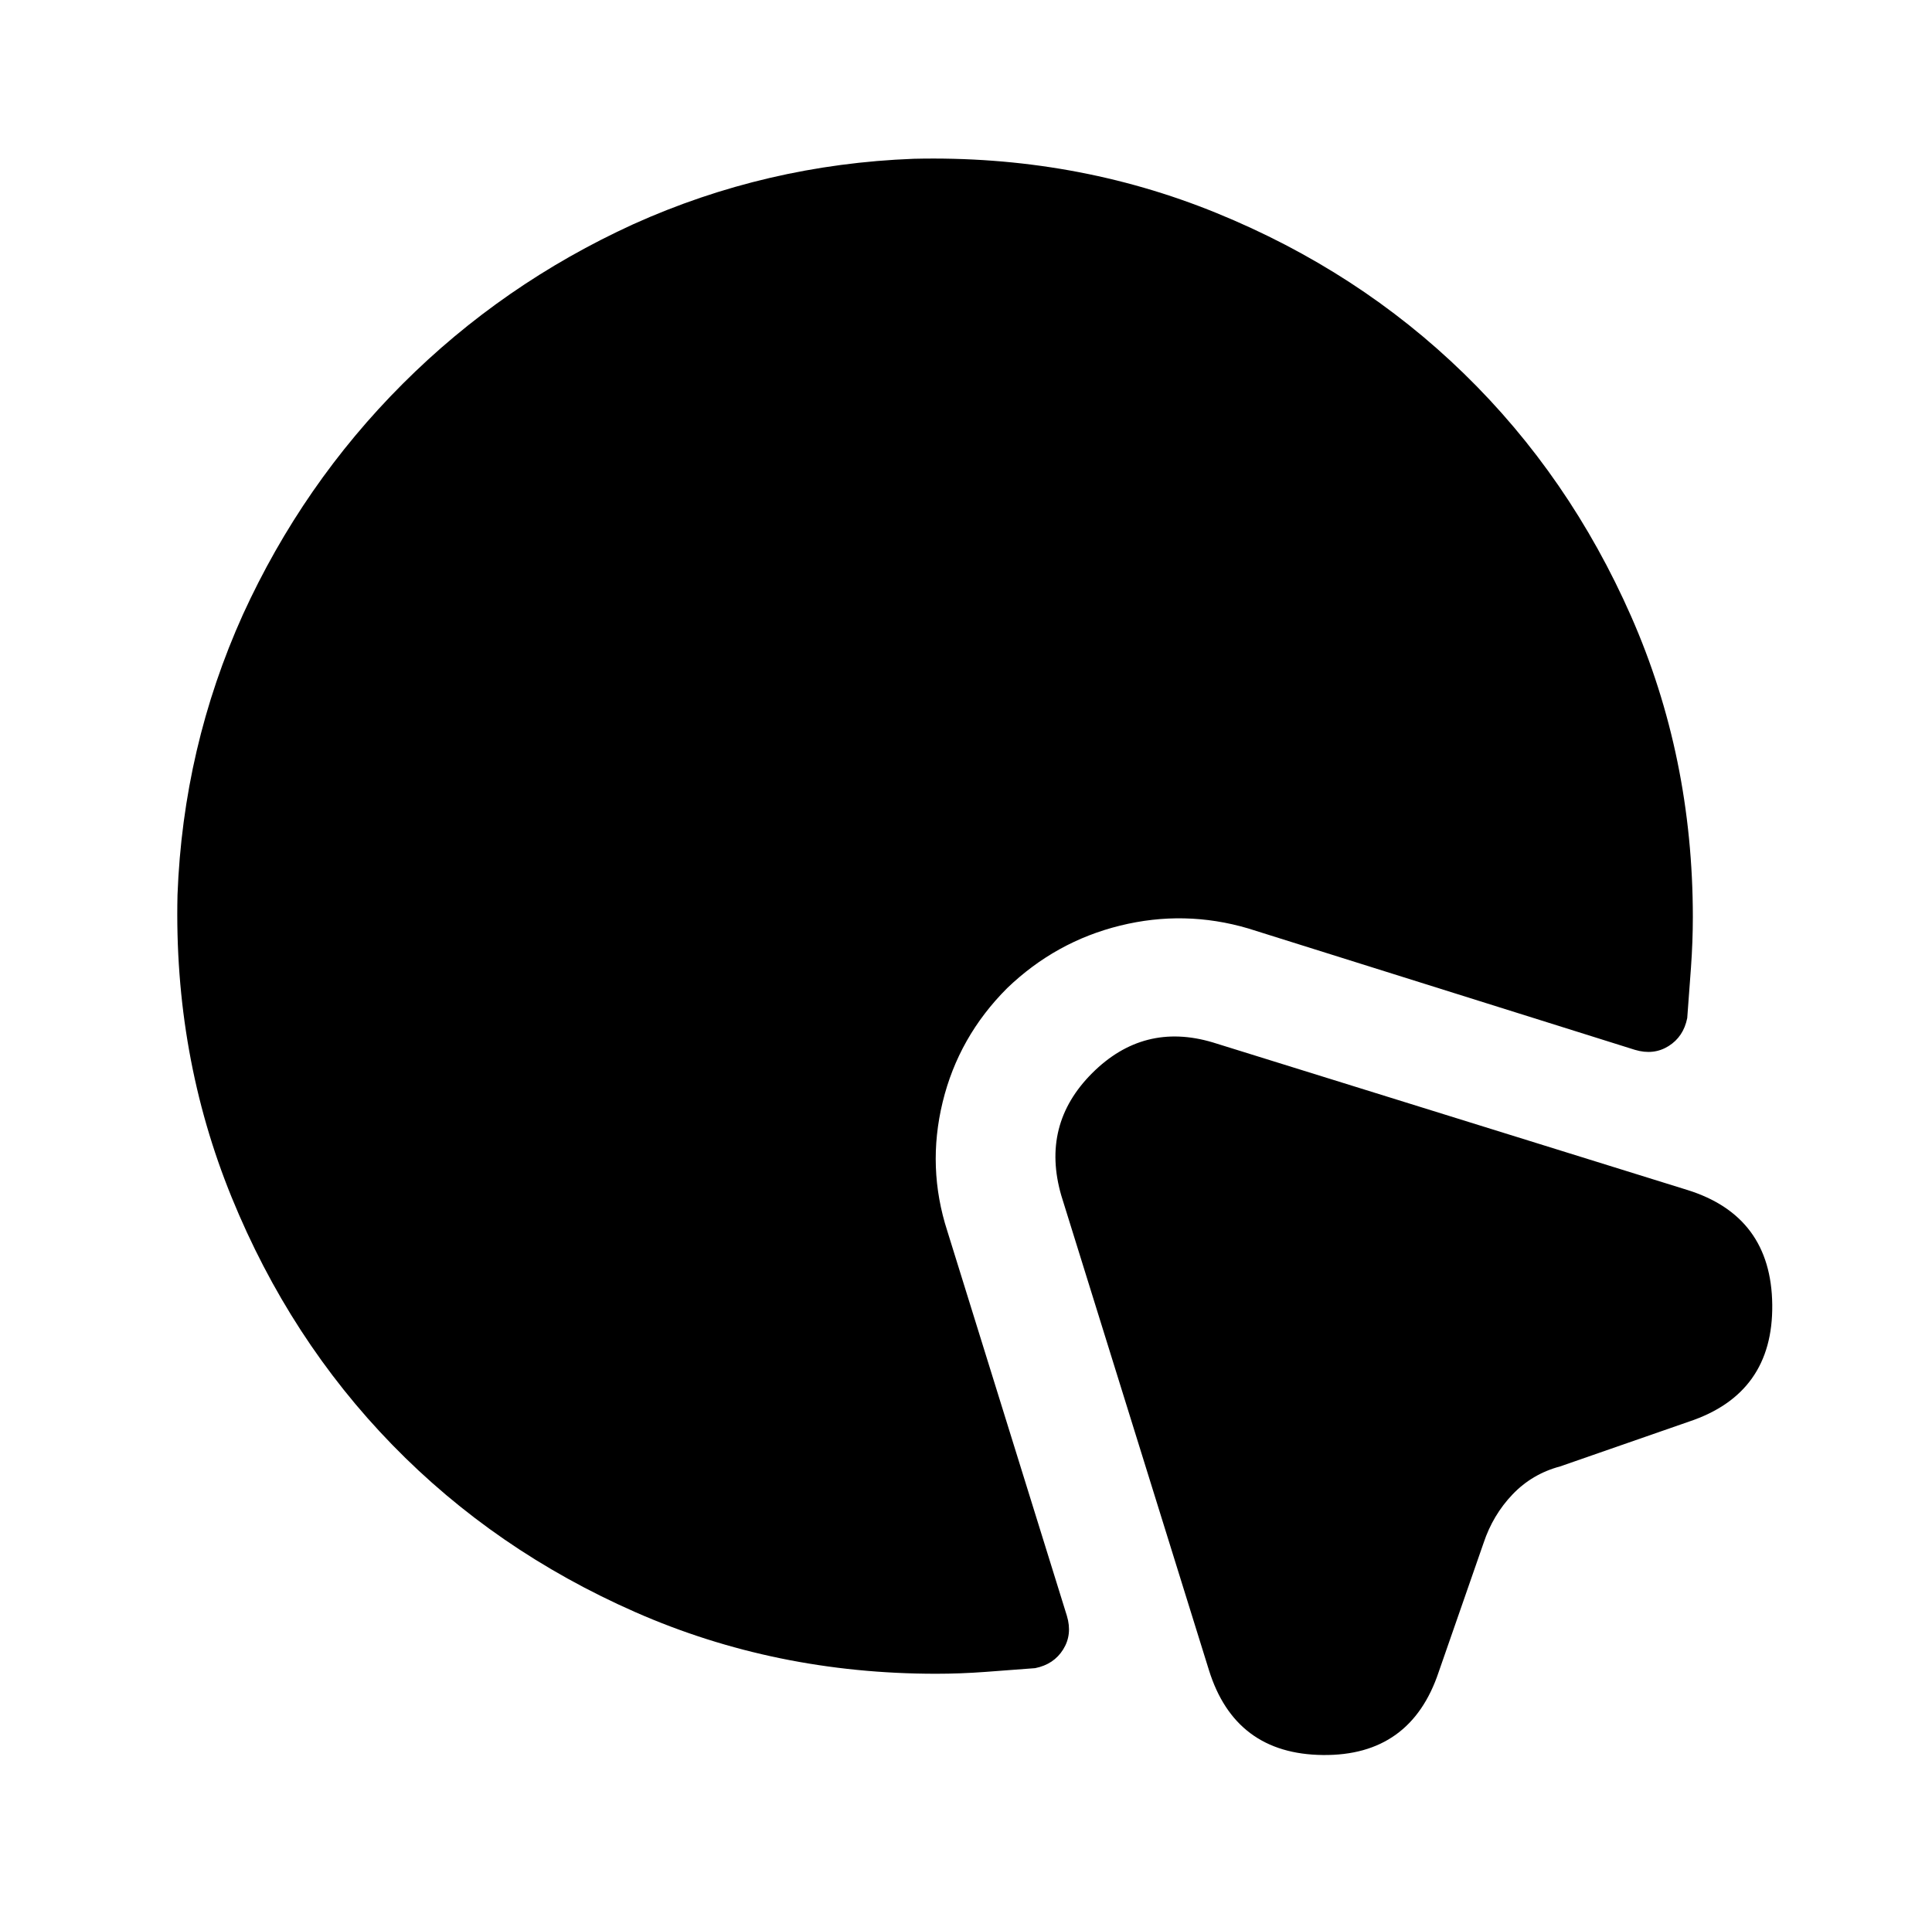
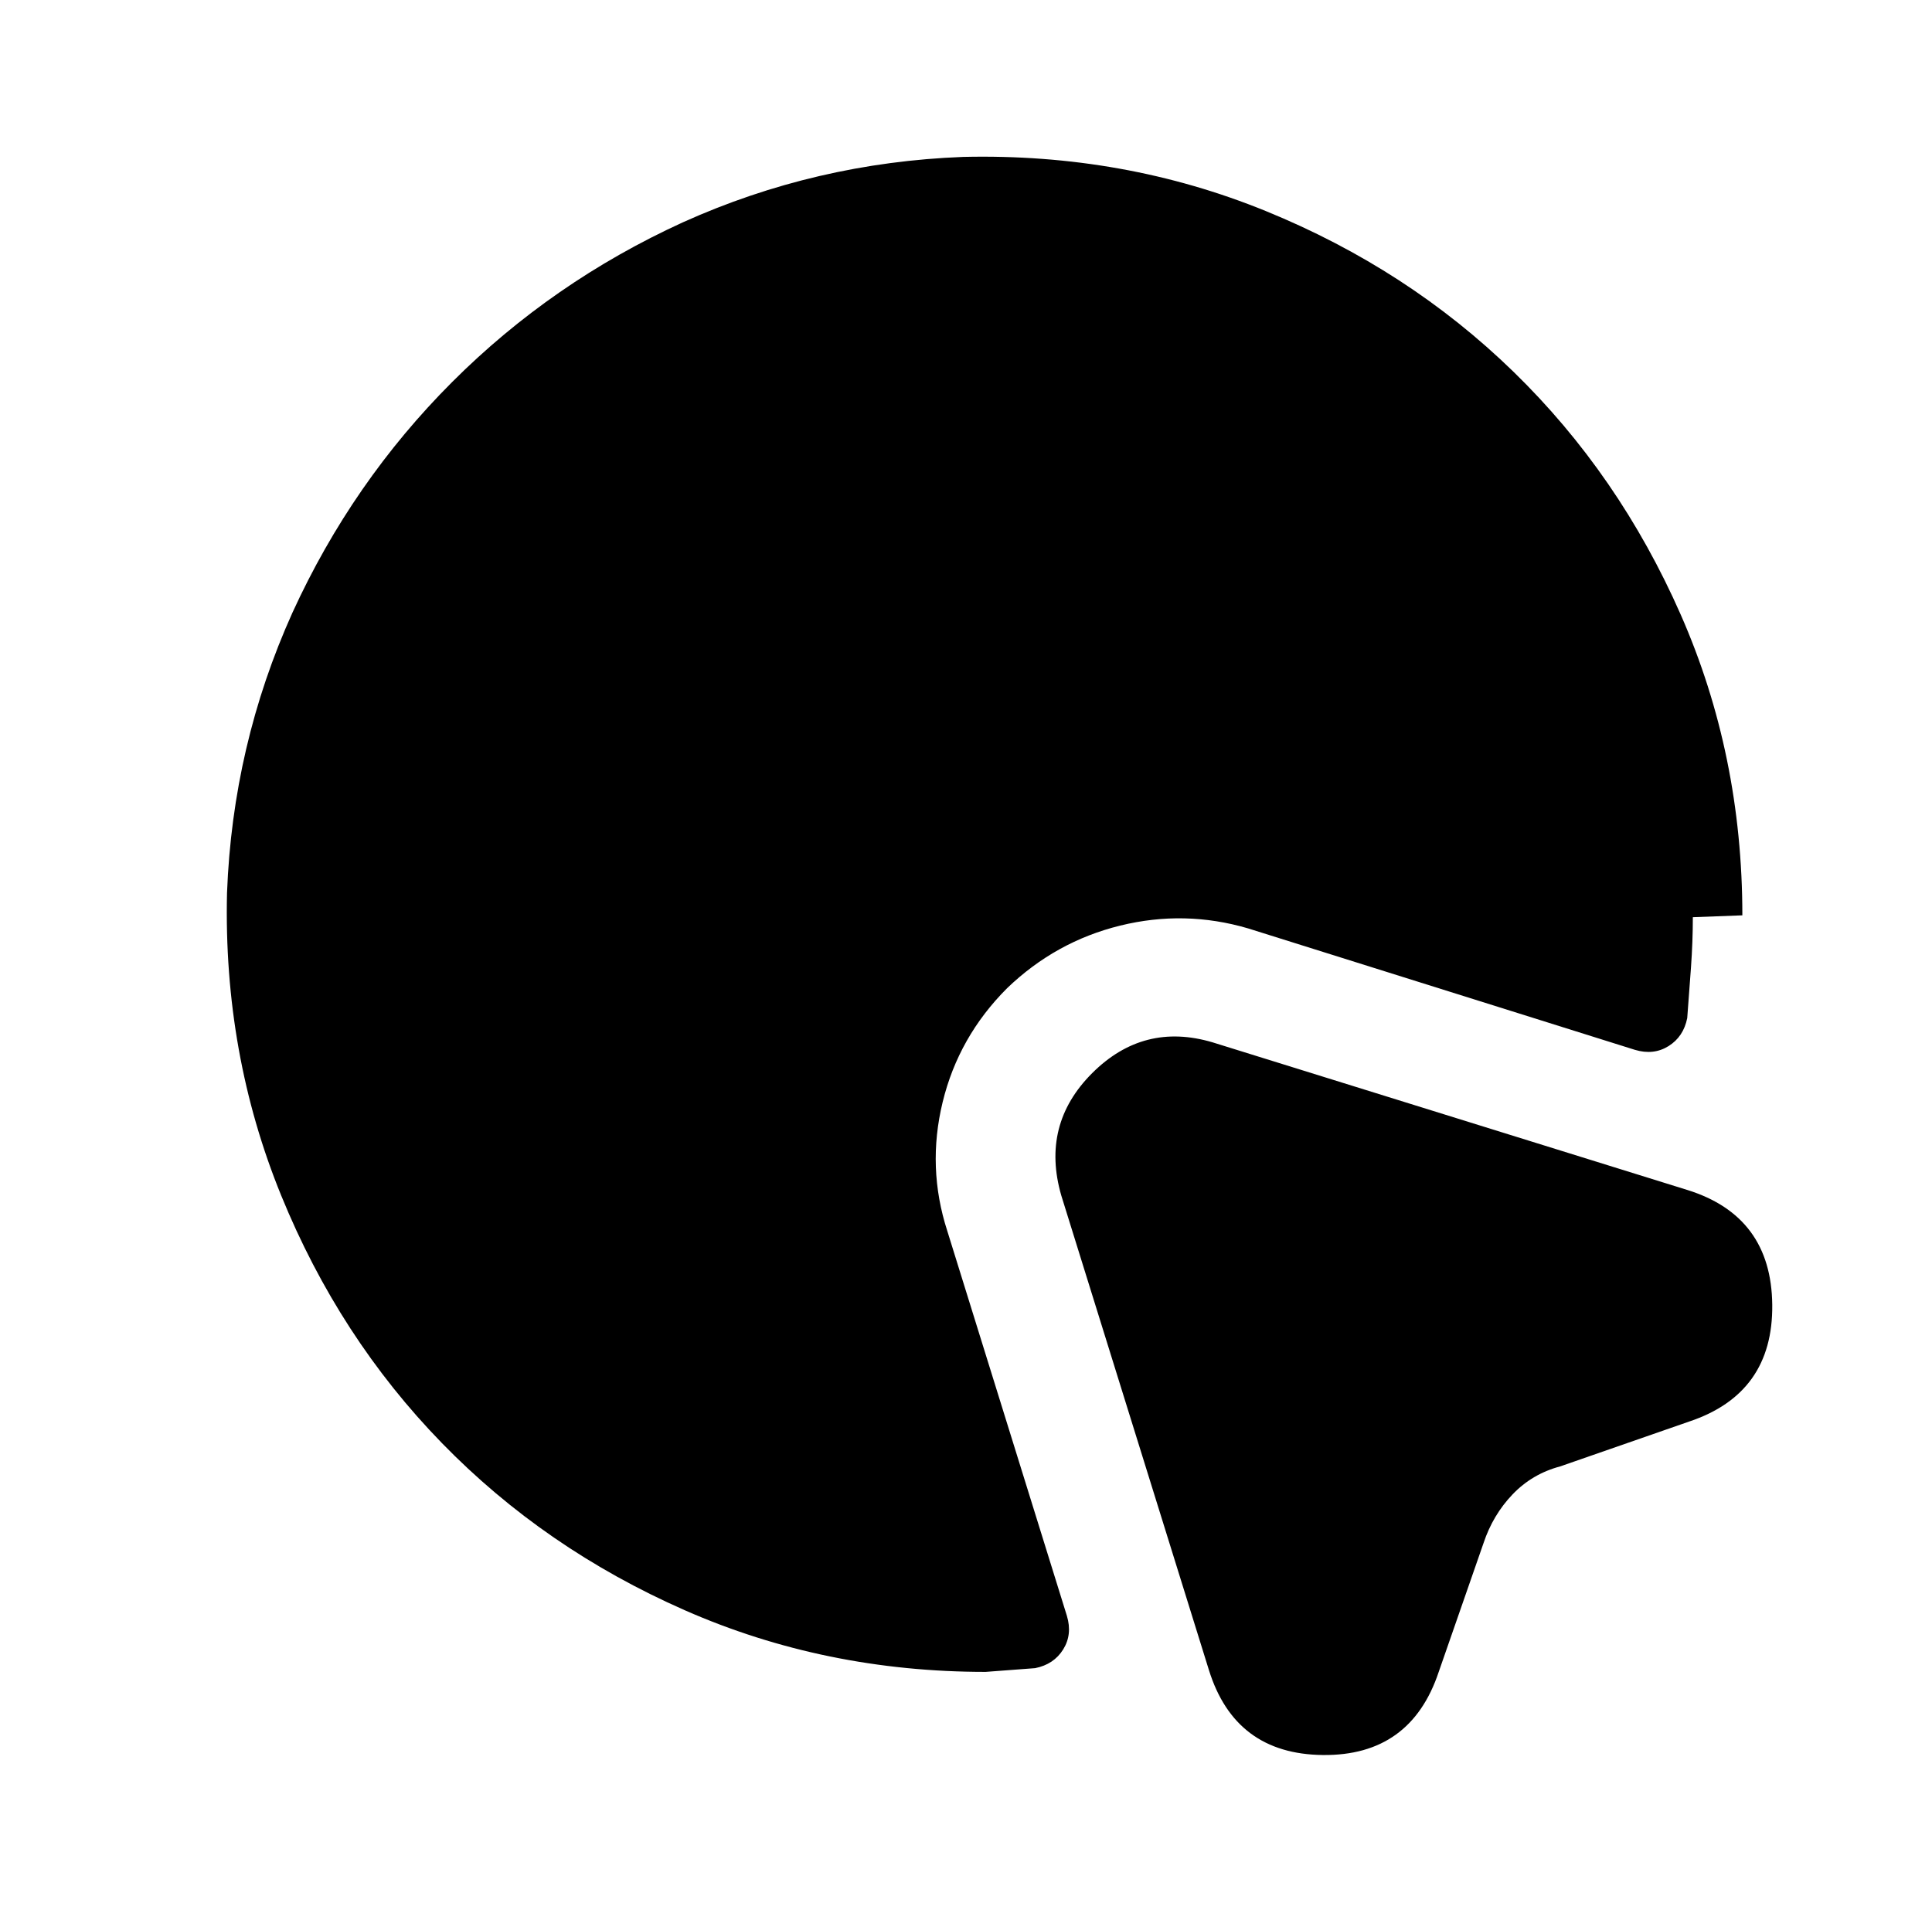
<svg xmlns="http://www.w3.org/2000/svg" version="1.1" viewBox="-10 0 1034 1024">
-   <path fill="currentColor" d="M894 761l-69 24q-15 4 -25.5 15t-15.5 26l-24 69q-15 45 -62 44.5t-61 -45.5l-79 -254q-11 -38 16.5 -65.5t64.5 -16.5l254 79q45 14 45.5 61.5t-44.5 62.5v0zM896 491q0 13 -1 27t-2 27q-2 10 -10 15t-18 2l-207 -65q-34 -10 -68.5 -1.5t-60.5 33.5q-26 26 -34.5 61 t2.5 69l64 206q3 10 -2 18t-15 10q-13 1 -26.5 2t-26.5 1q-86 0 -161 -33t-130 -89.5t-86 -132.5t-29 -162q3 -79 35 -150q32 -70 85.5 -123.5t123.5 -85.5q71 -32 150 -35q86 -2 162 29t132.5 86t89.5 130t33 161v0z" />
+   <path fill="currentColor" d="M894 761l-69 24q-15 4 -25.5 15t-15.5 26l-24 69q-15 45 -62 44.5t-61 -45.5l-79 -254q-11 -38 16.5 -65.5t64.5 -16.5l254 79q45 14 45.5 61.5t-44.5 62.5v0zM896 491q0 13 -1 27t-2 27q-2 10 -10 15t-18 2l-207 -65q-34 -10 -68.5 -1.5t-60.5 33.5q-26 26 -34.5 61 t2.5 69l64 206q3 10 -2 18t-15 10q-13 1 -26.5 2q-86 0 -161 -33t-130 -89.5t-86 -132.5t-29 -162q3 -79 35 -150q32 -70 85.5 -123.5t123.5 -85.5q71 -32 150 -35q86 -2 162 29t132.5 86t89.5 130t33 161v0z" />
</svg>